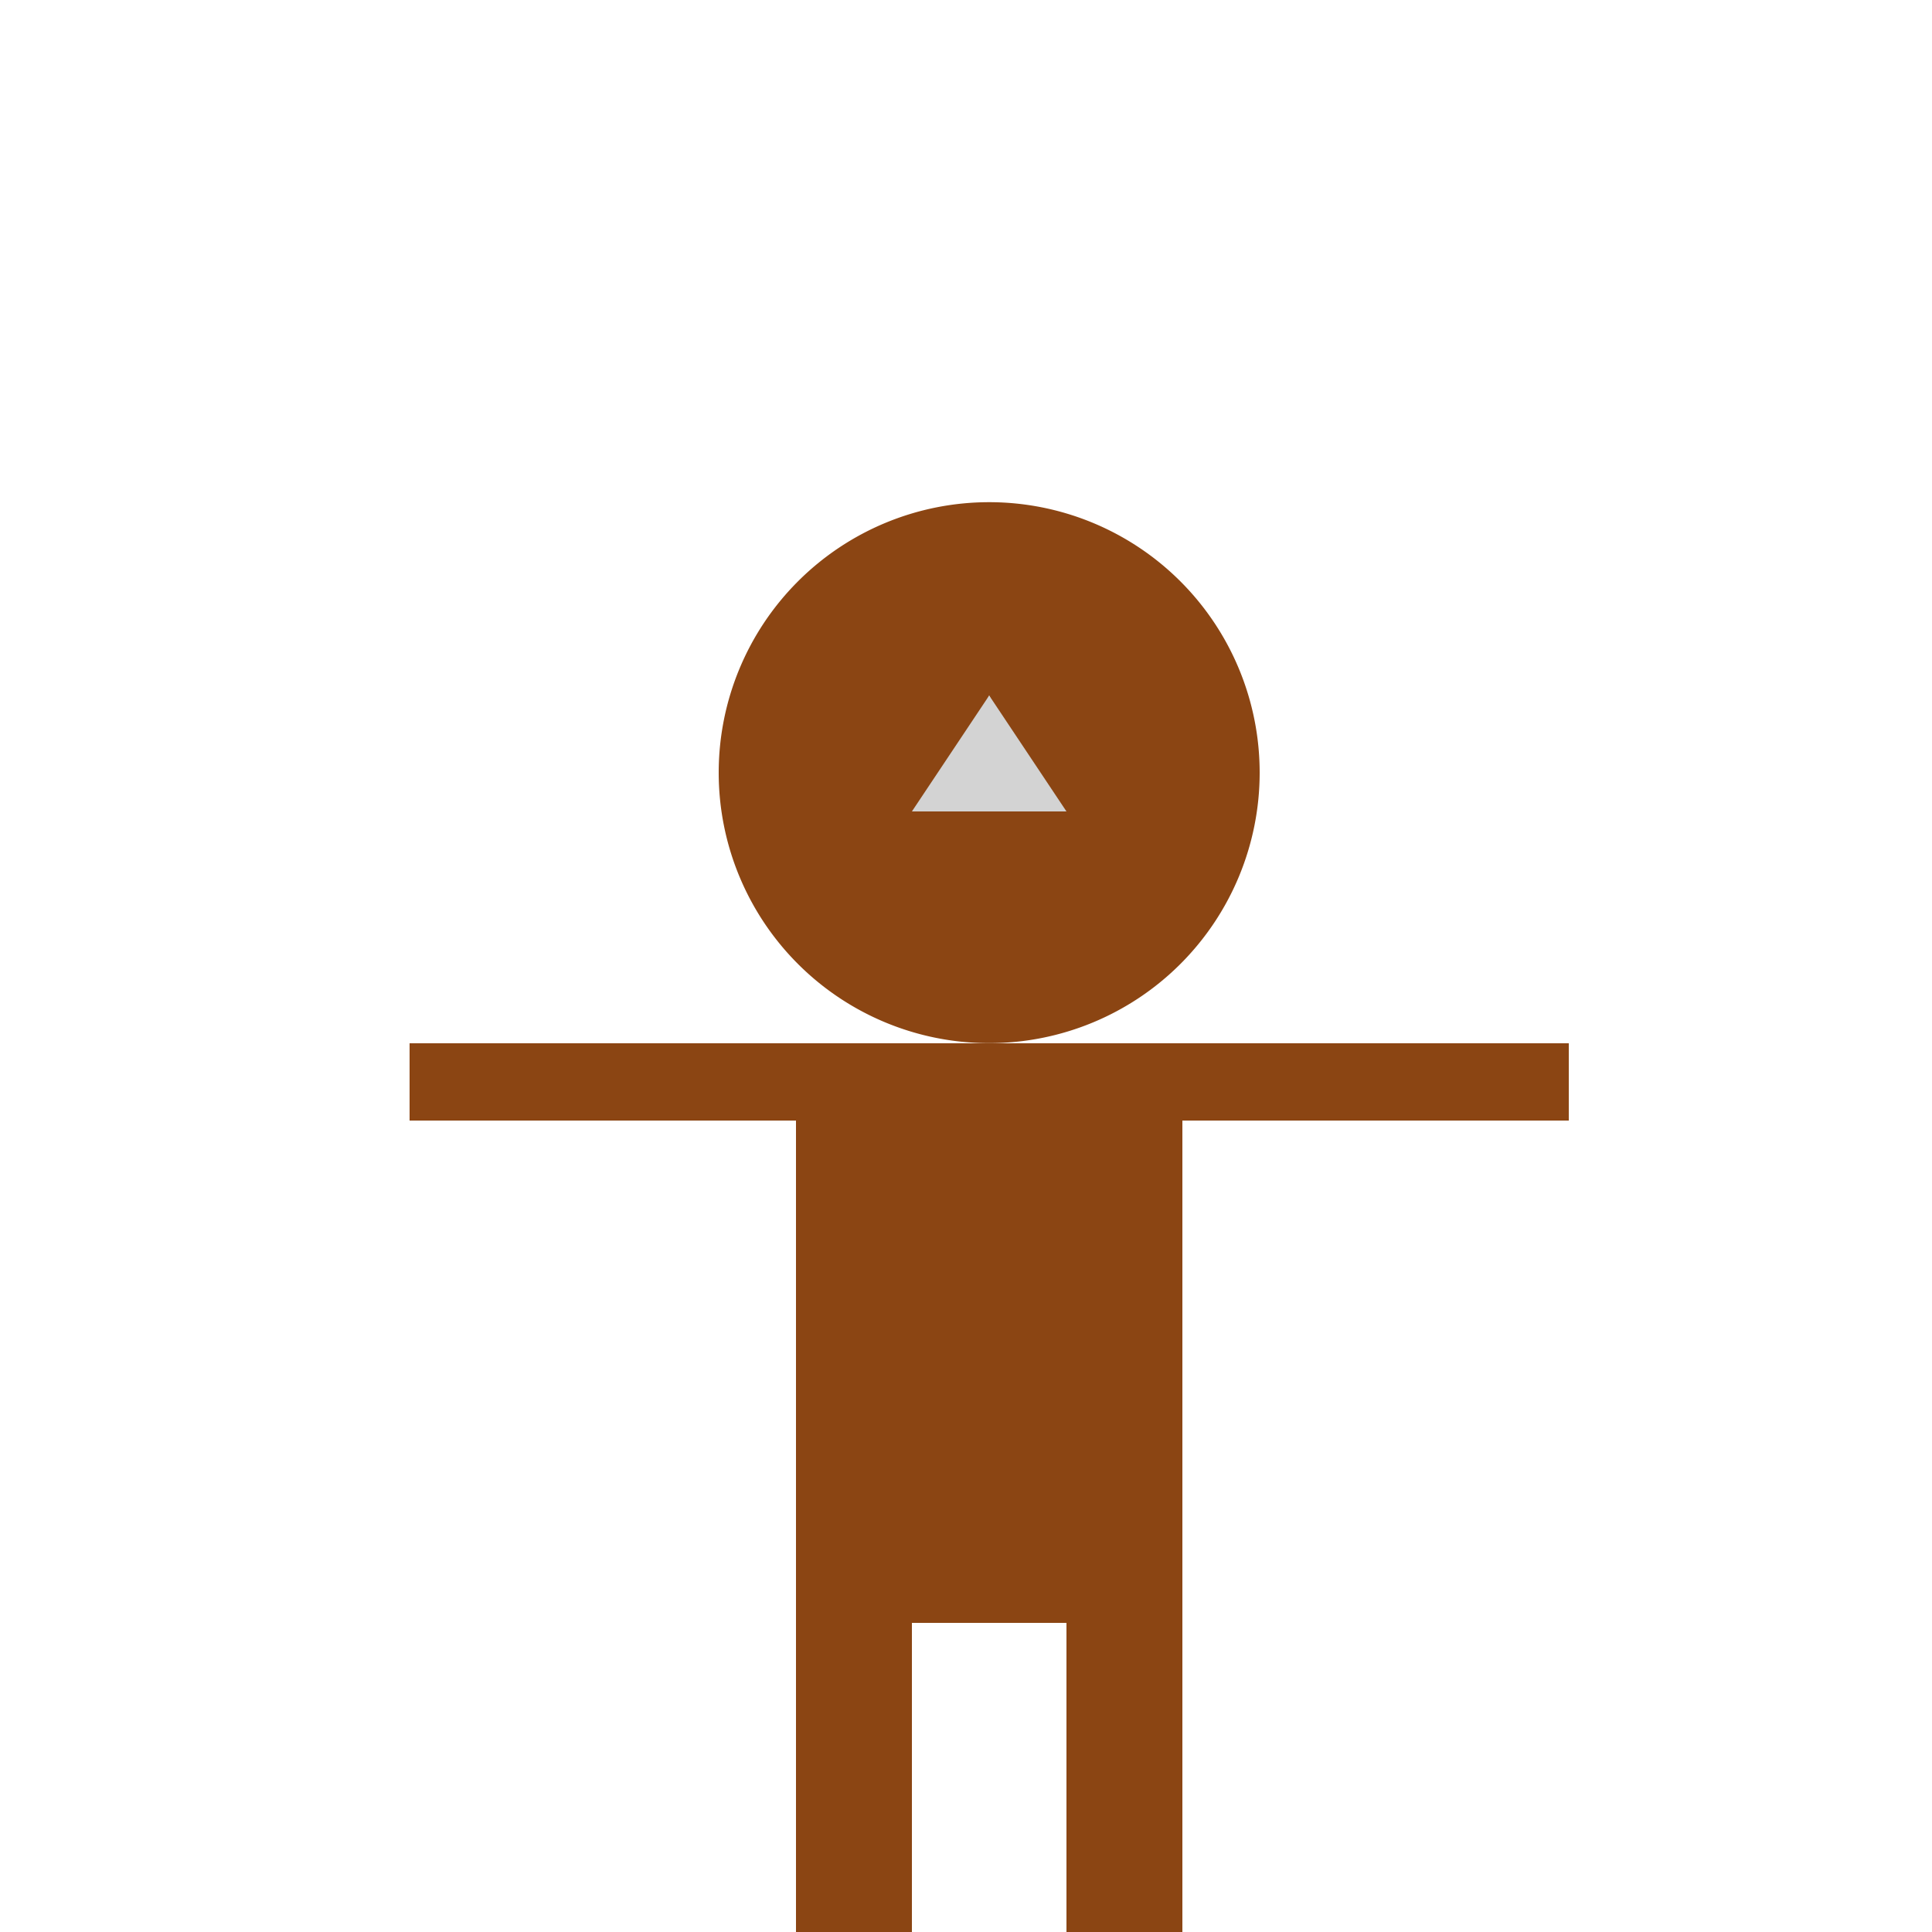
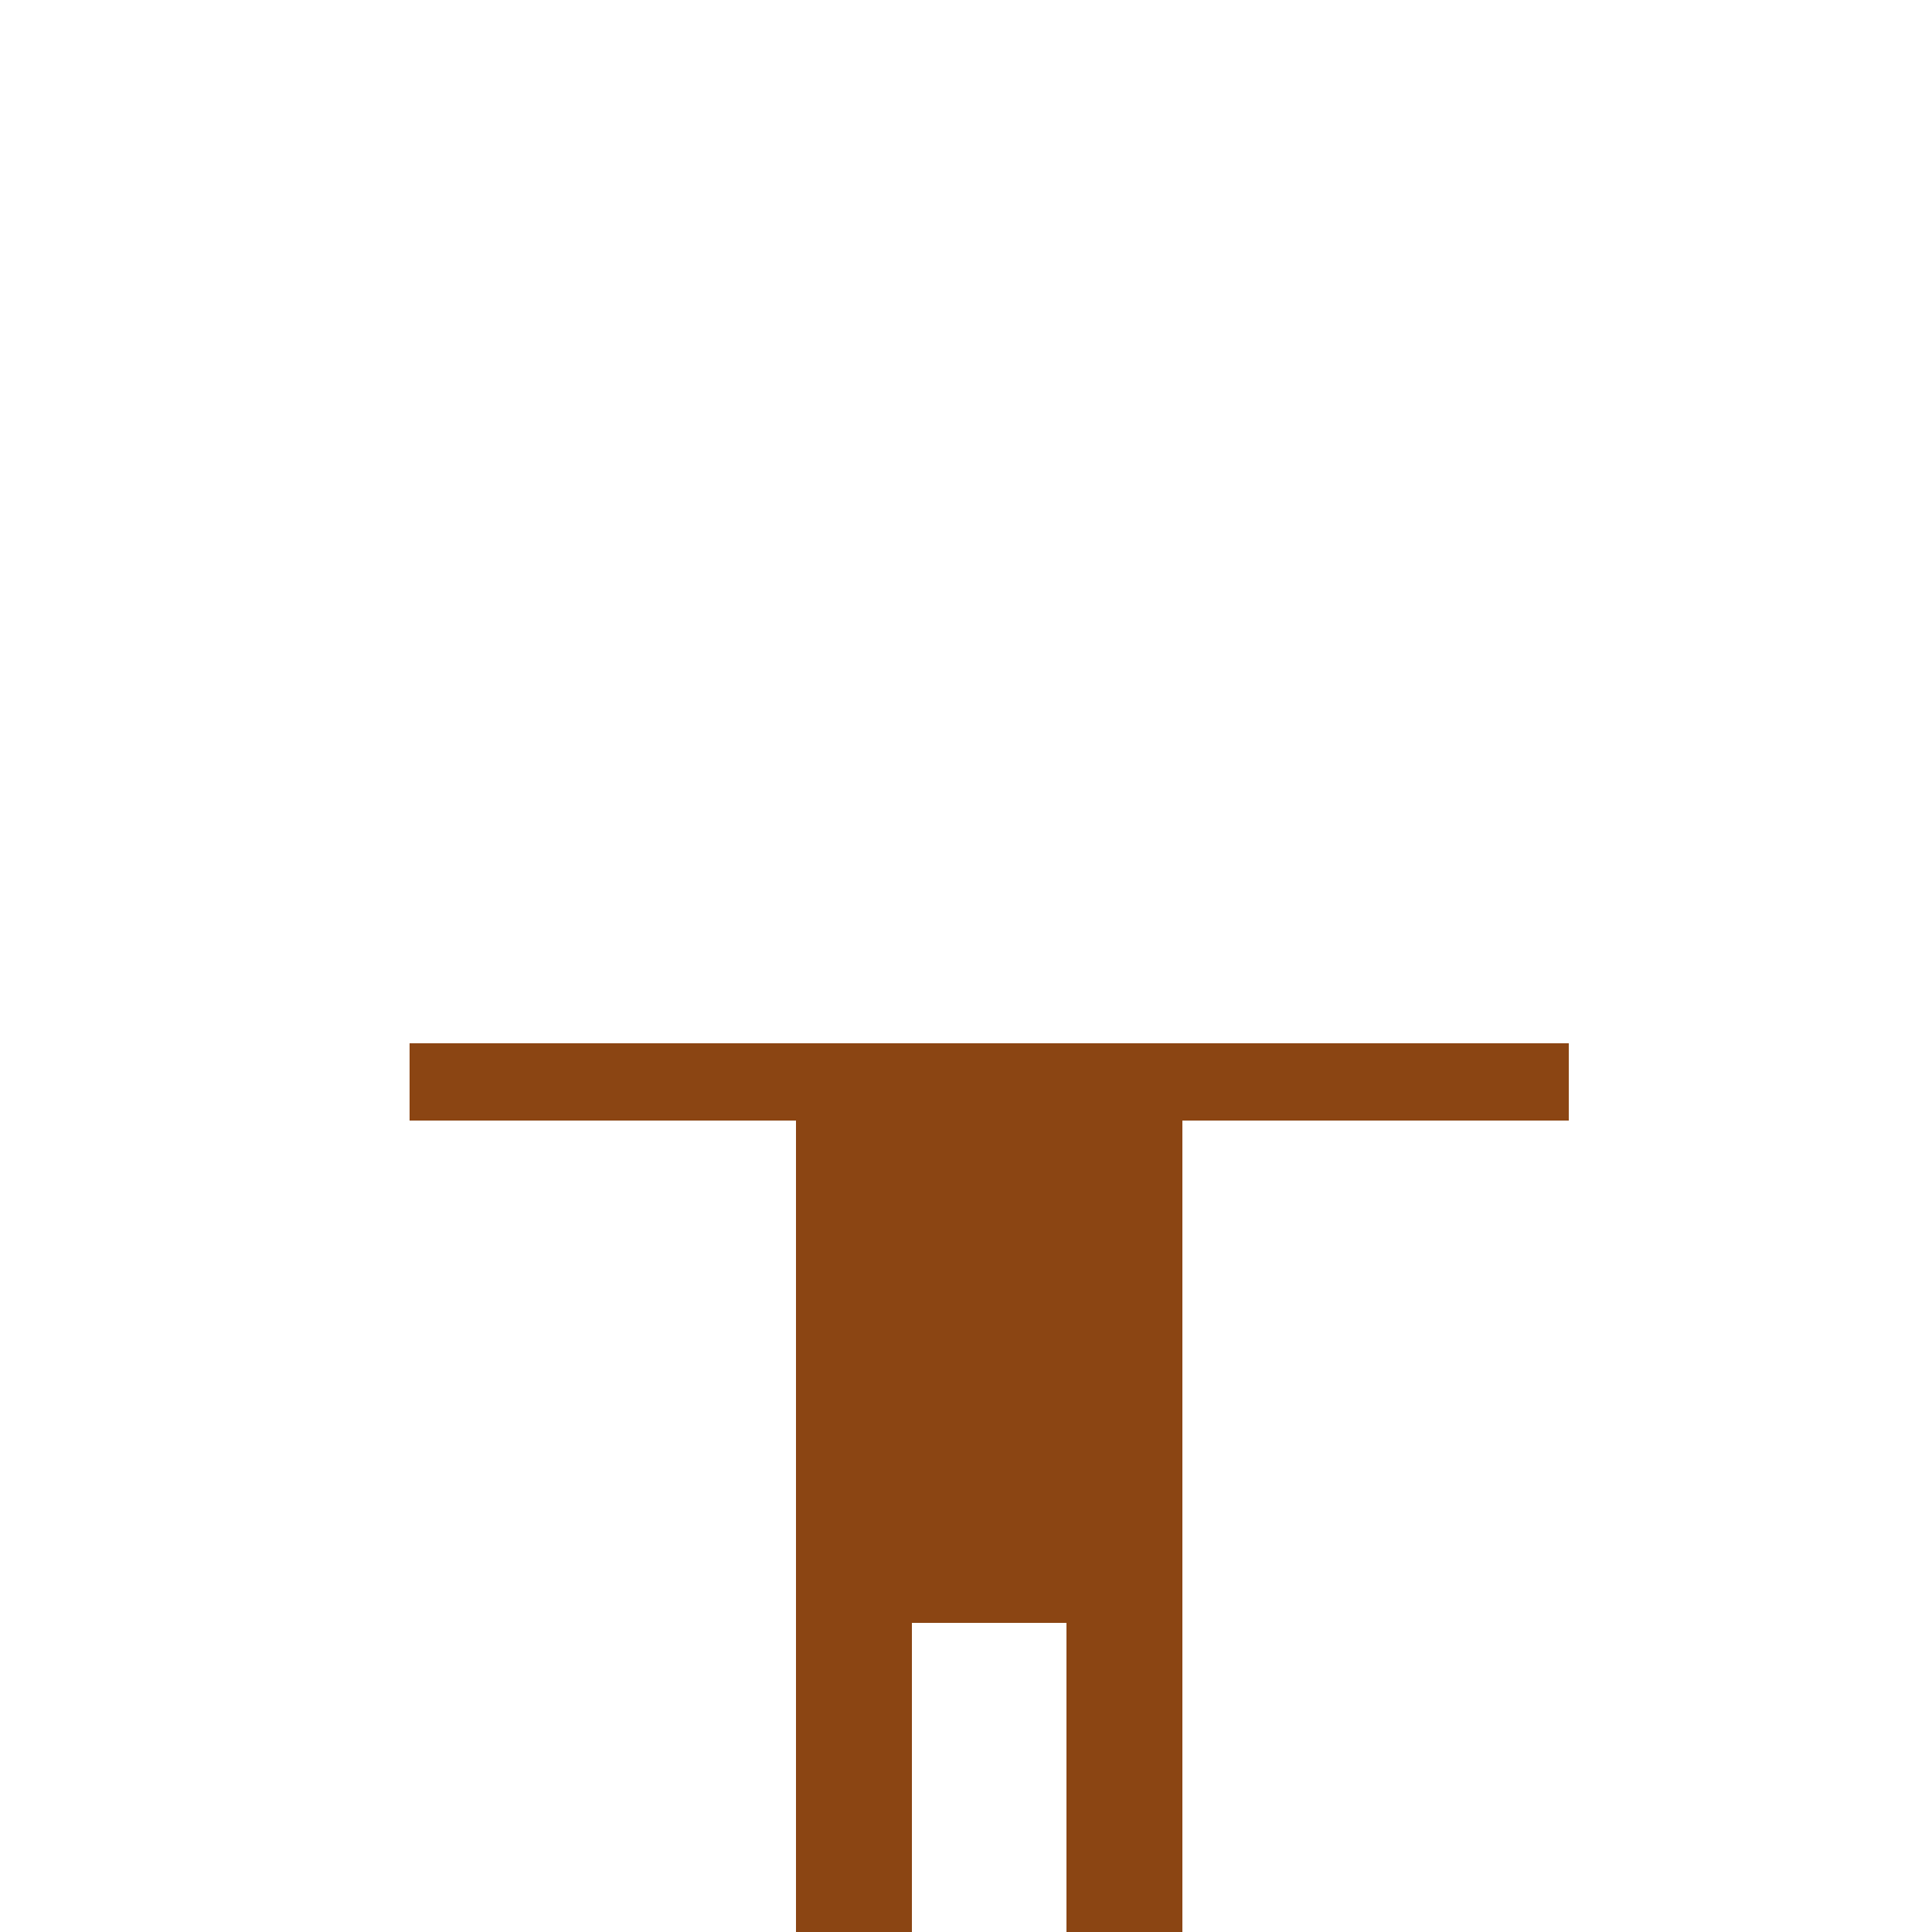
<svg xmlns="http://www.w3.org/2000/svg" width="500" height="500">
  <defs />
  <g>
-     <path fill="#8B4513" stroke="none" paint-order="stroke fill markers" d=" M 326 200 A 70 70 0 1 1 326 199.93" />
    <rect fill="#8B4513" stroke="none" x="206" y="270" width="100" height="150" />
    <rect fill="#8B4513" stroke="none" x="106" y="270" width="100" height="20" />
    <rect fill="#8B4513" stroke="none" x="306" y="270" width="100" height="20" />
    <rect fill="#8B4513" stroke="none" x="206" y="420" width="30" height="80" />
    <rect fill="#8B4513" stroke="none" x="276" y="420" width="30" height="80" />
-     <path fill="#D3D3D3" stroke="none" paint-order="stroke fill markers" d=" M 256 180 L 236 210 L 276 210 Z" />
-     <path fill="#D3D3D3" stroke="none" paint-order="stroke fill markers" d=" M 256 180 L 246 200 L 266 200 Z" />
  </g>
</svg>